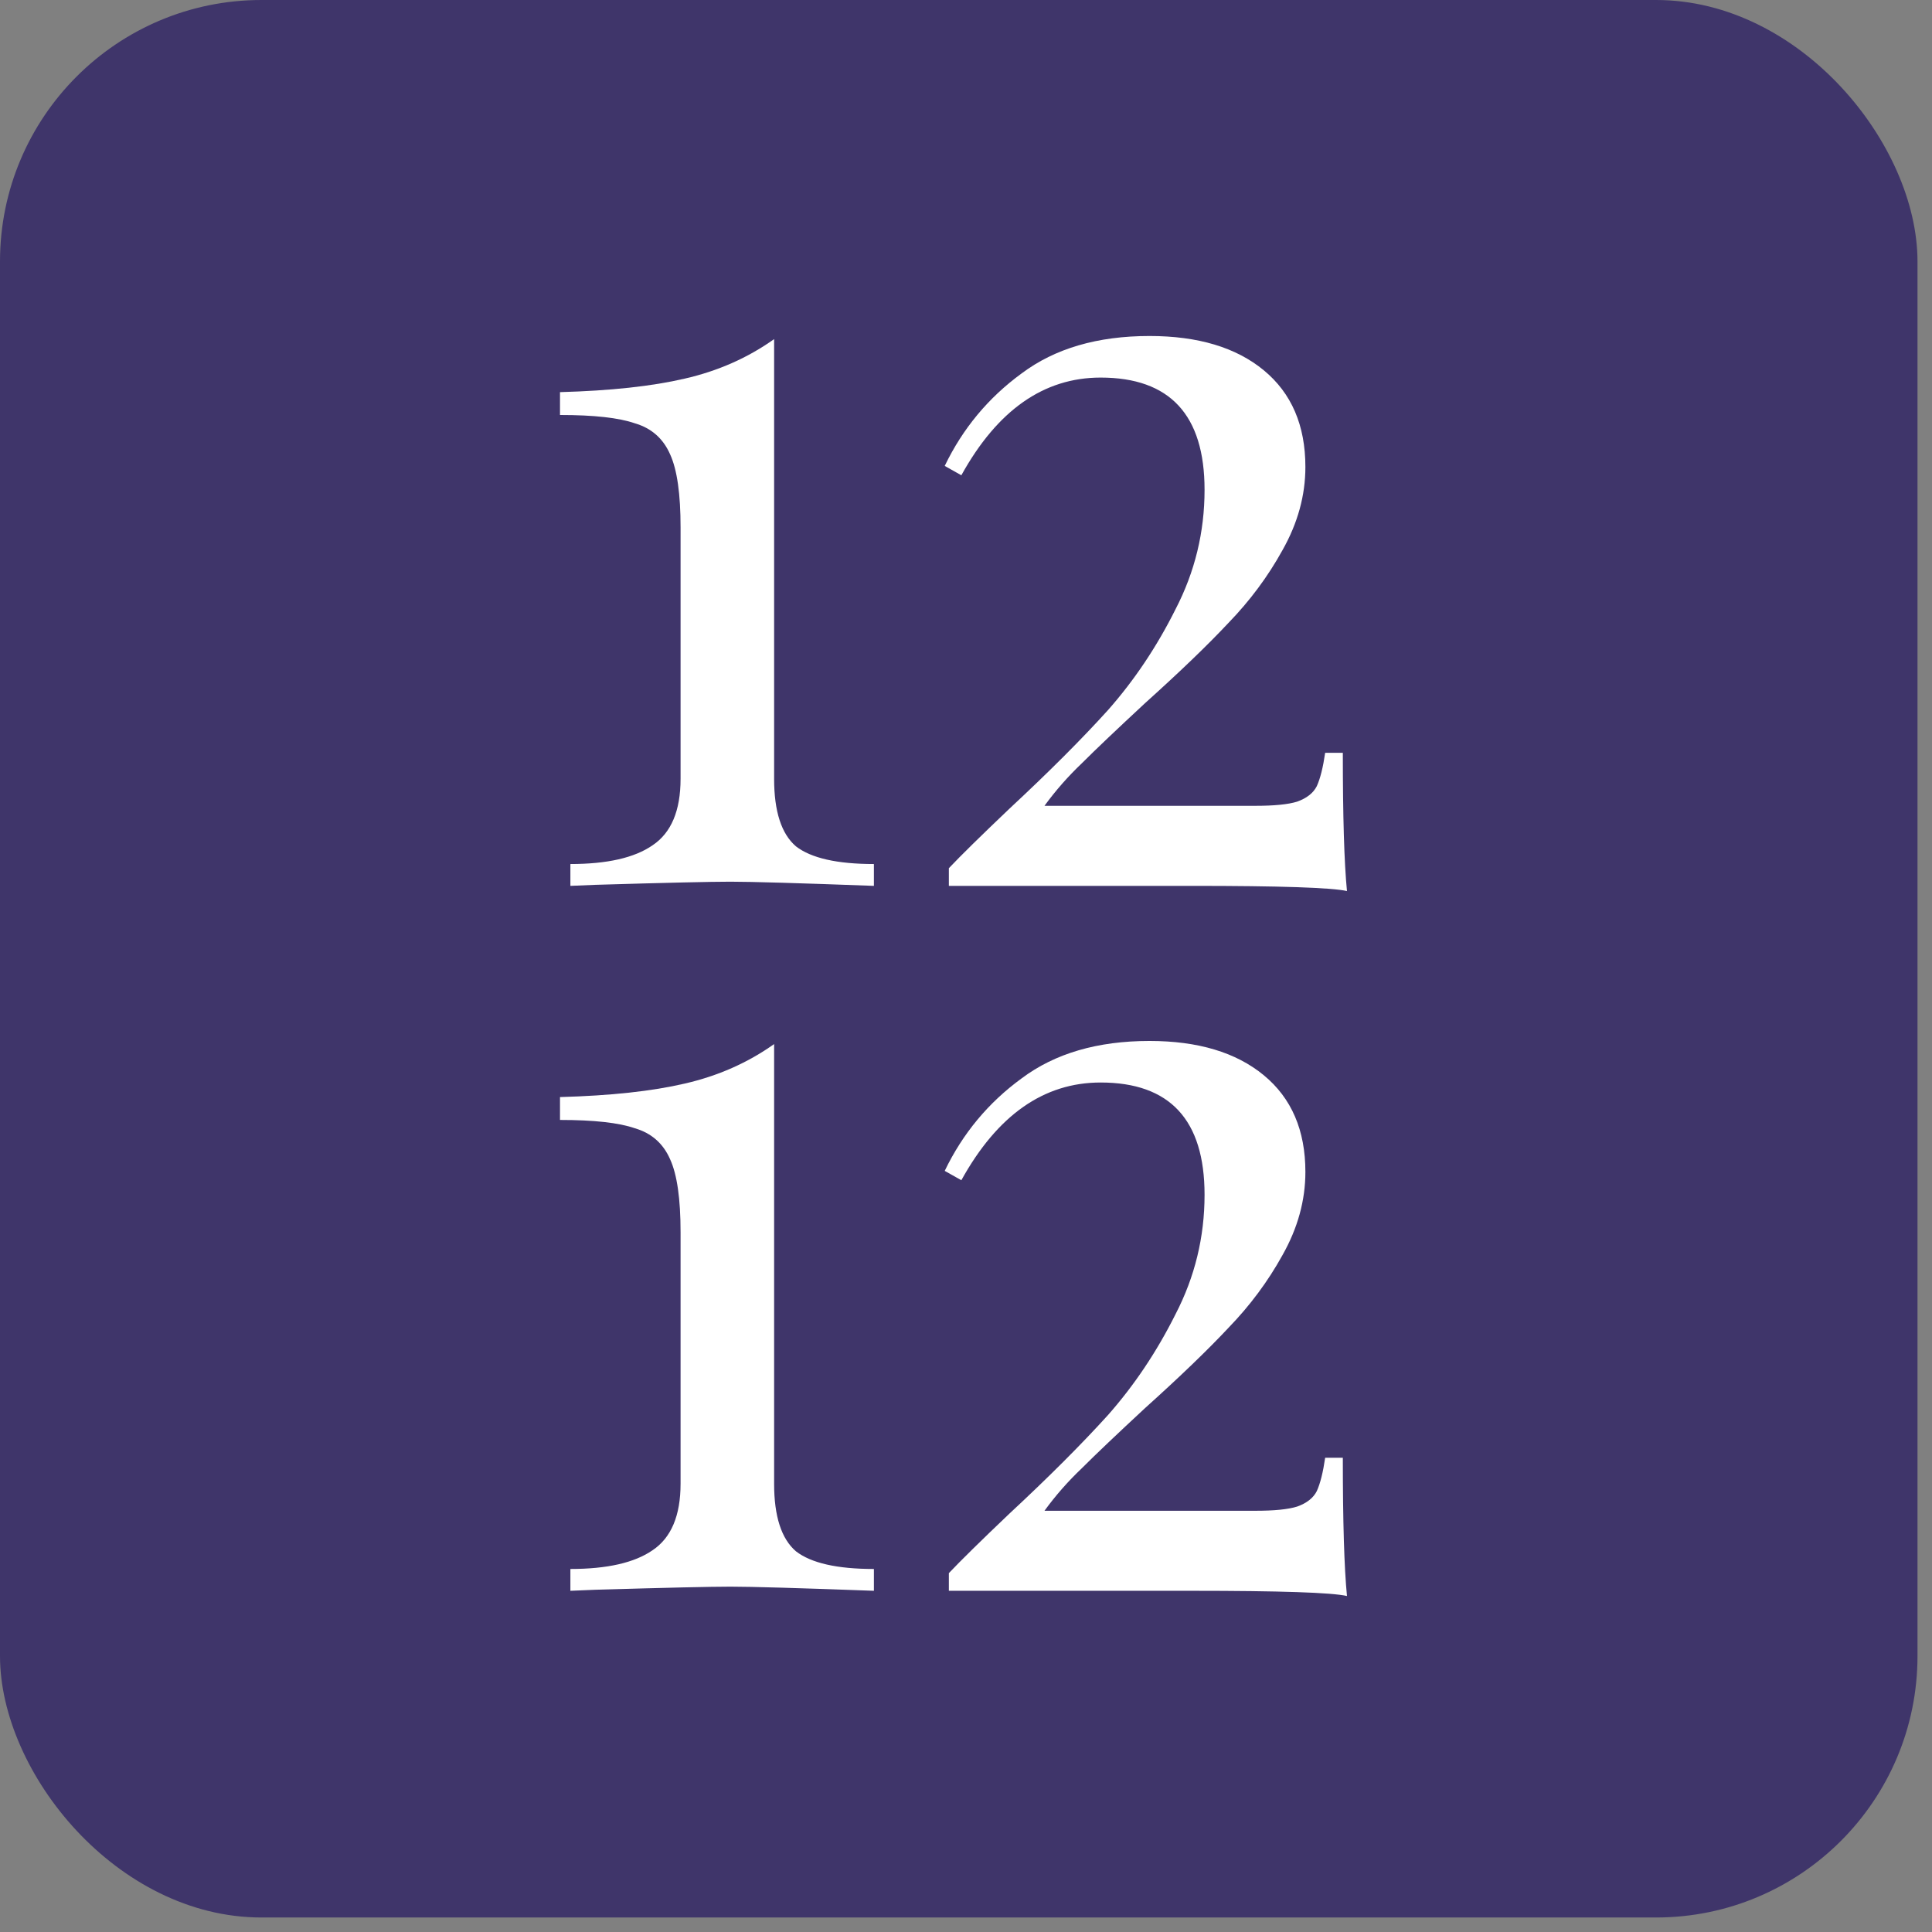
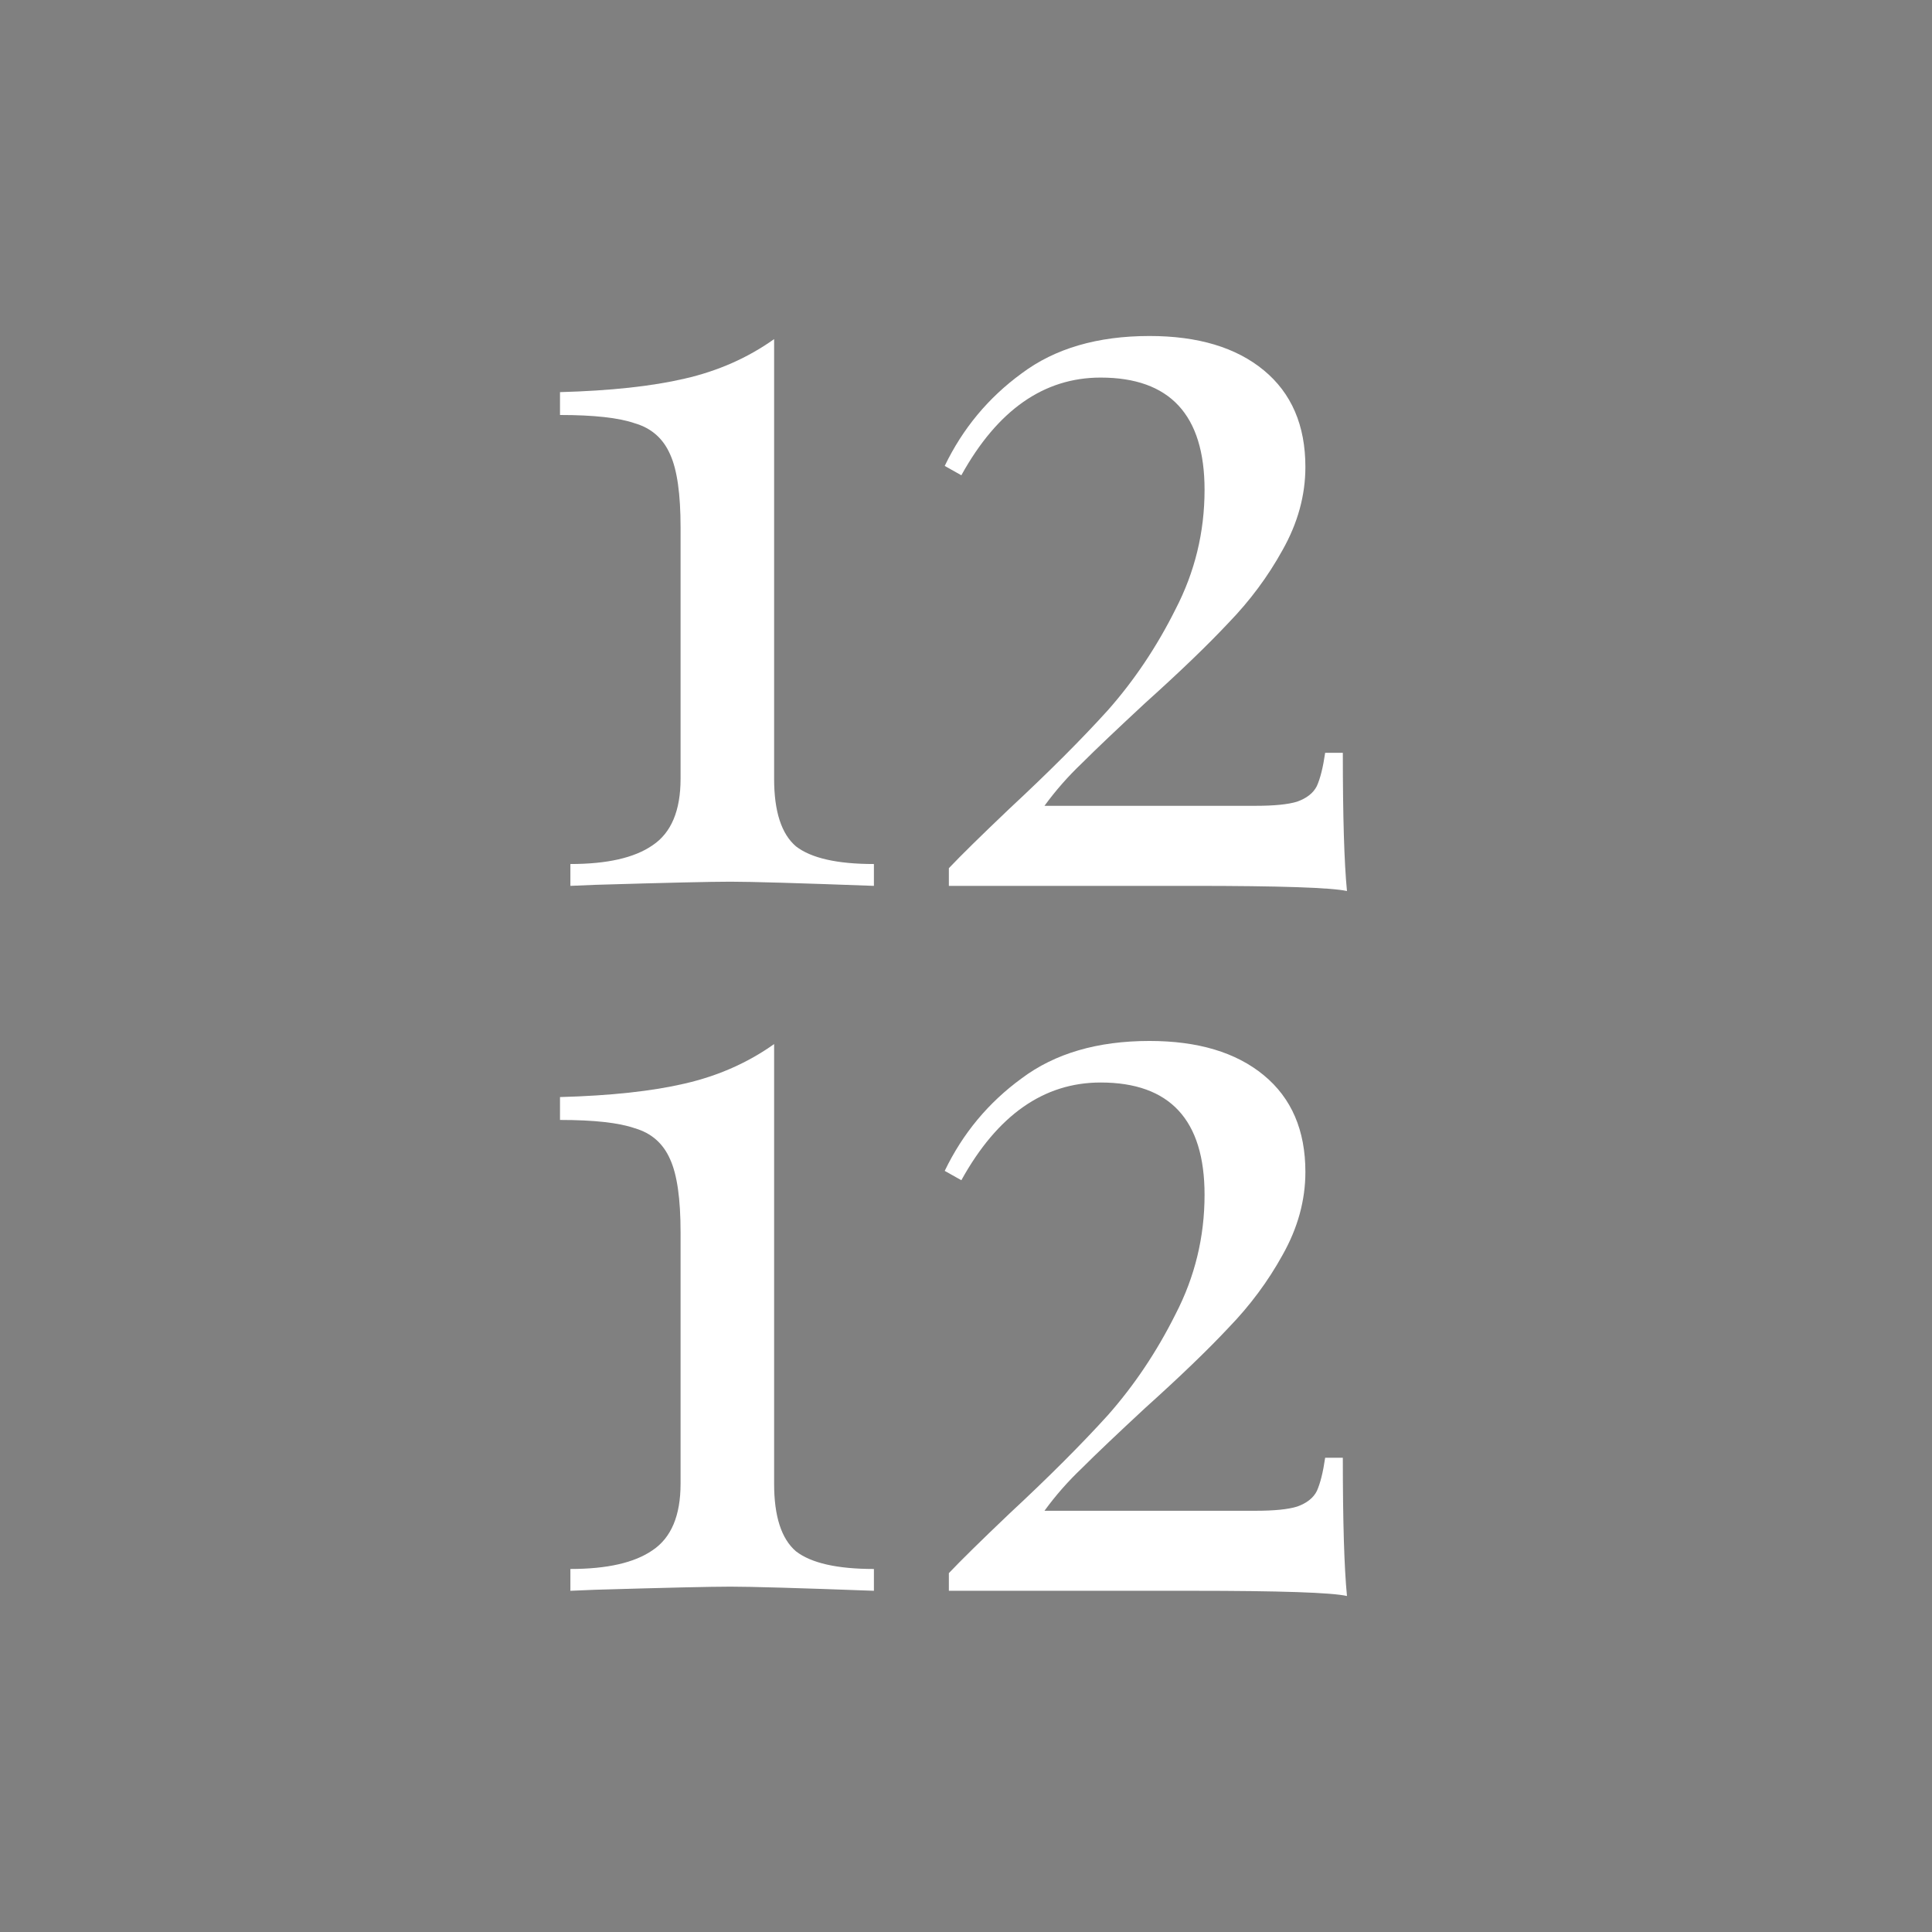
<svg xmlns="http://www.w3.org/2000/svg" width="69" height="69" viewBox="0 0 69 69" fill="none">
  <rect x="0" y="0" width="69" height="69" fill="#808080" stroke="none" />
-   <rect width="68.482" height="68.482" rx="9.338" fill="#3F356A" />
  <path d="M27.647 27.814C27.647 28.977 27.907 29.782 28.427 30.227C28.971 30.648 29.899 30.858 31.211 30.858V31.638C28.538 31.539 26.831 31.489 26.088 31.489C25.395 31.489 23.787 31.526 21.262 31.601L20.371 31.638V30.858C21.683 30.858 22.66 30.636 23.304 30.19C23.972 29.745 24.306 28.953 24.306 27.814V18.831C24.306 17.643 24.183 16.776 23.935 16.232C23.688 15.663 23.267 15.291 22.673 15.118C22.104 14.92 21.213 14.821 20 14.821V14.005C21.807 13.955 23.291 13.794 24.455 13.522C25.643 13.25 26.707 12.78 27.647 12.111V27.814Z" fill="white" />
  <path d="M41.053 12C42.785 12 44.146 12.408 45.136 13.225C46.126 14.042 46.621 15.193 46.621 16.677C46.621 17.692 46.349 18.682 45.804 19.647C45.285 20.588 44.641 21.454 43.874 22.246C43.132 23.038 42.142 23.991 40.904 25.104C39.89 26.045 39.135 26.762 38.64 27.257C38.145 27.728 37.699 28.235 37.303 28.779H44.839C45.508 28.779 46.002 28.73 46.324 28.631C46.671 28.507 46.906 28.322 47.03 28.074C47.153 27.802 47.252 27.406 47.327 26.886H47.958C47.958 29.163 48.007 30.809 48.106 31.823C47.562 31.7 45.718 31.638 42.575 31.638H33.888V31.007C34.309 30.561 35.027 29.856 36.041 28.891C37.452 27.579 38.627 26.404 39.568 25.364C40.508 24.3 41.313 23.1 41.981 21.763C42.674 20.427 43.02 19.004 43.02 17.494C43.02 14.821 41.783 13.485 39.308 13.485C37.279 13.485 35.621 14.648 34.334 16.974L33.74 16.64C34.383 15.304 35.299 14.203 36.487 13.336C37.675 12.445 39.197 12 41.053 12Z" fill="white" />
  <path d="M27.647 52.991C27.647 54.154 27.907 54.958 28.427 55.404C28.971 55.825 29.899 56.035 31.211 56.035V56.814C28.538 56.715 26.831 56.666 26.088 56.666C25.395 56.666 23.787 56.703 21.262 56.777L20.371 56.814V56.035C21.683 56.035 22.66 55.812 23.304 55.367C23.972 54.921 24.306 54.129 24.306 52.991V44.007C24.306 42.819 24.183 41.953 23.935 41.408C23.688 40.839 23.267 40.468 22.673 40.295C22.104 40.097 21.213 39.998 20 39.998V39.181C21.807 39.132 23.291 38.971 24.455 38.699C25.643 38.426 26.707 37.956 27.647 37.288V52.991Z" fill="white" />
  <path d="M41.053 37.177C42.785 37.177 44.146 37.585 45.136 38.402C46.126 39.218 46.621 40.369 46.621 41.854C46.621 42.869 46.349 43.859 45.804 44.824C45.285 45.764 44.641 46.63 43.874 47.422C43.132 48.214 42.142 49.167 40.904 50.281C39.89 51.221 39.135 51.939 38.64 52.434C38.145 52.904 37.699 53.411 37.303 53.956H44.839C45.508 53.956 46.002 53.907 46.324 53.807C46.671 53.684 46.906 53.498 47.03 53.251C47.153 52.978 47.252 52.582 47.327 52.063H47.958C47.958 54.34 48.007 55.985 48.106 57C47.562 56.876 45.718 56.814 42.575 56.814H33.888V56.183C34.309 55.738 35.027 55.032 36.041 54.067C37.452 52.756 38.627 51.58 39.568 50.541C40.508 49.477 41.313 48.276 41.981 46.94C42.674 45.603 43.02 44.18 43.02 42.671C43.02 39.998 41.783 38.661 39.308 38.661C37.279 38.661 35.621 39.825 34.334 42.151L33.74 41.817C34.383 40.48 35.299 39.379 36.487 38.513C37.675 37.622 39.197 37.177 41.053 37.177Z" fill="white" />
</svg>